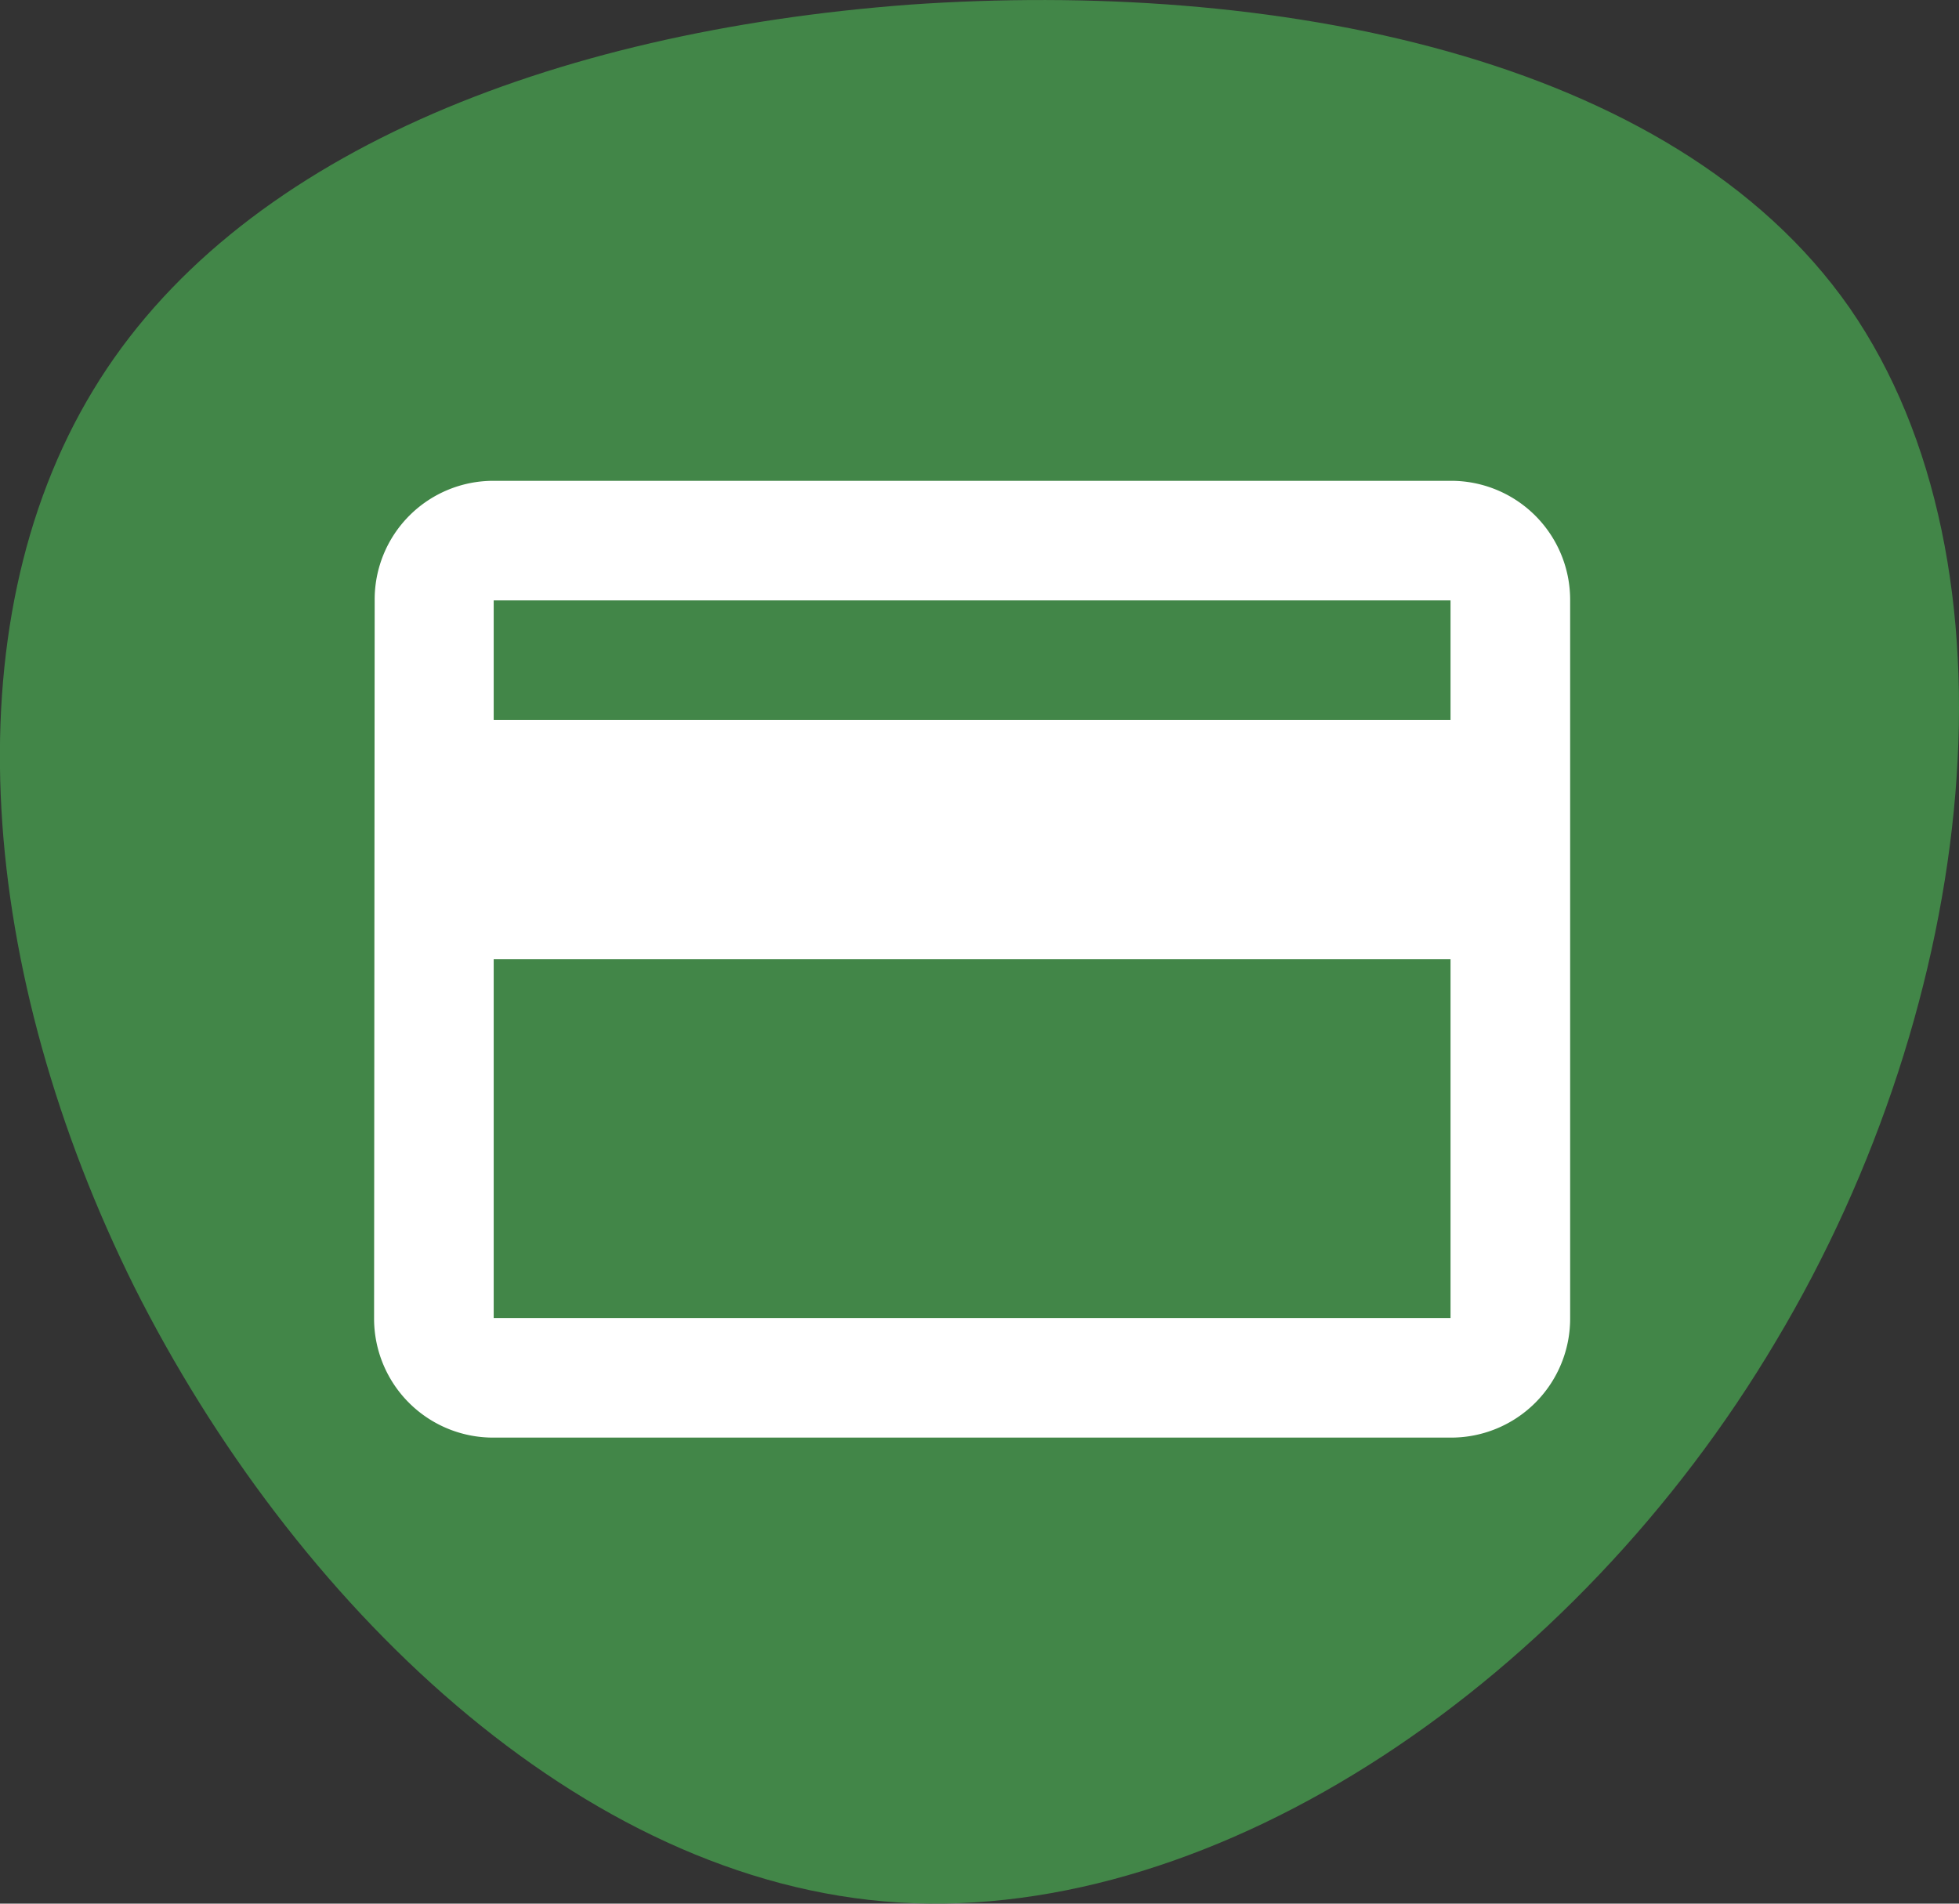
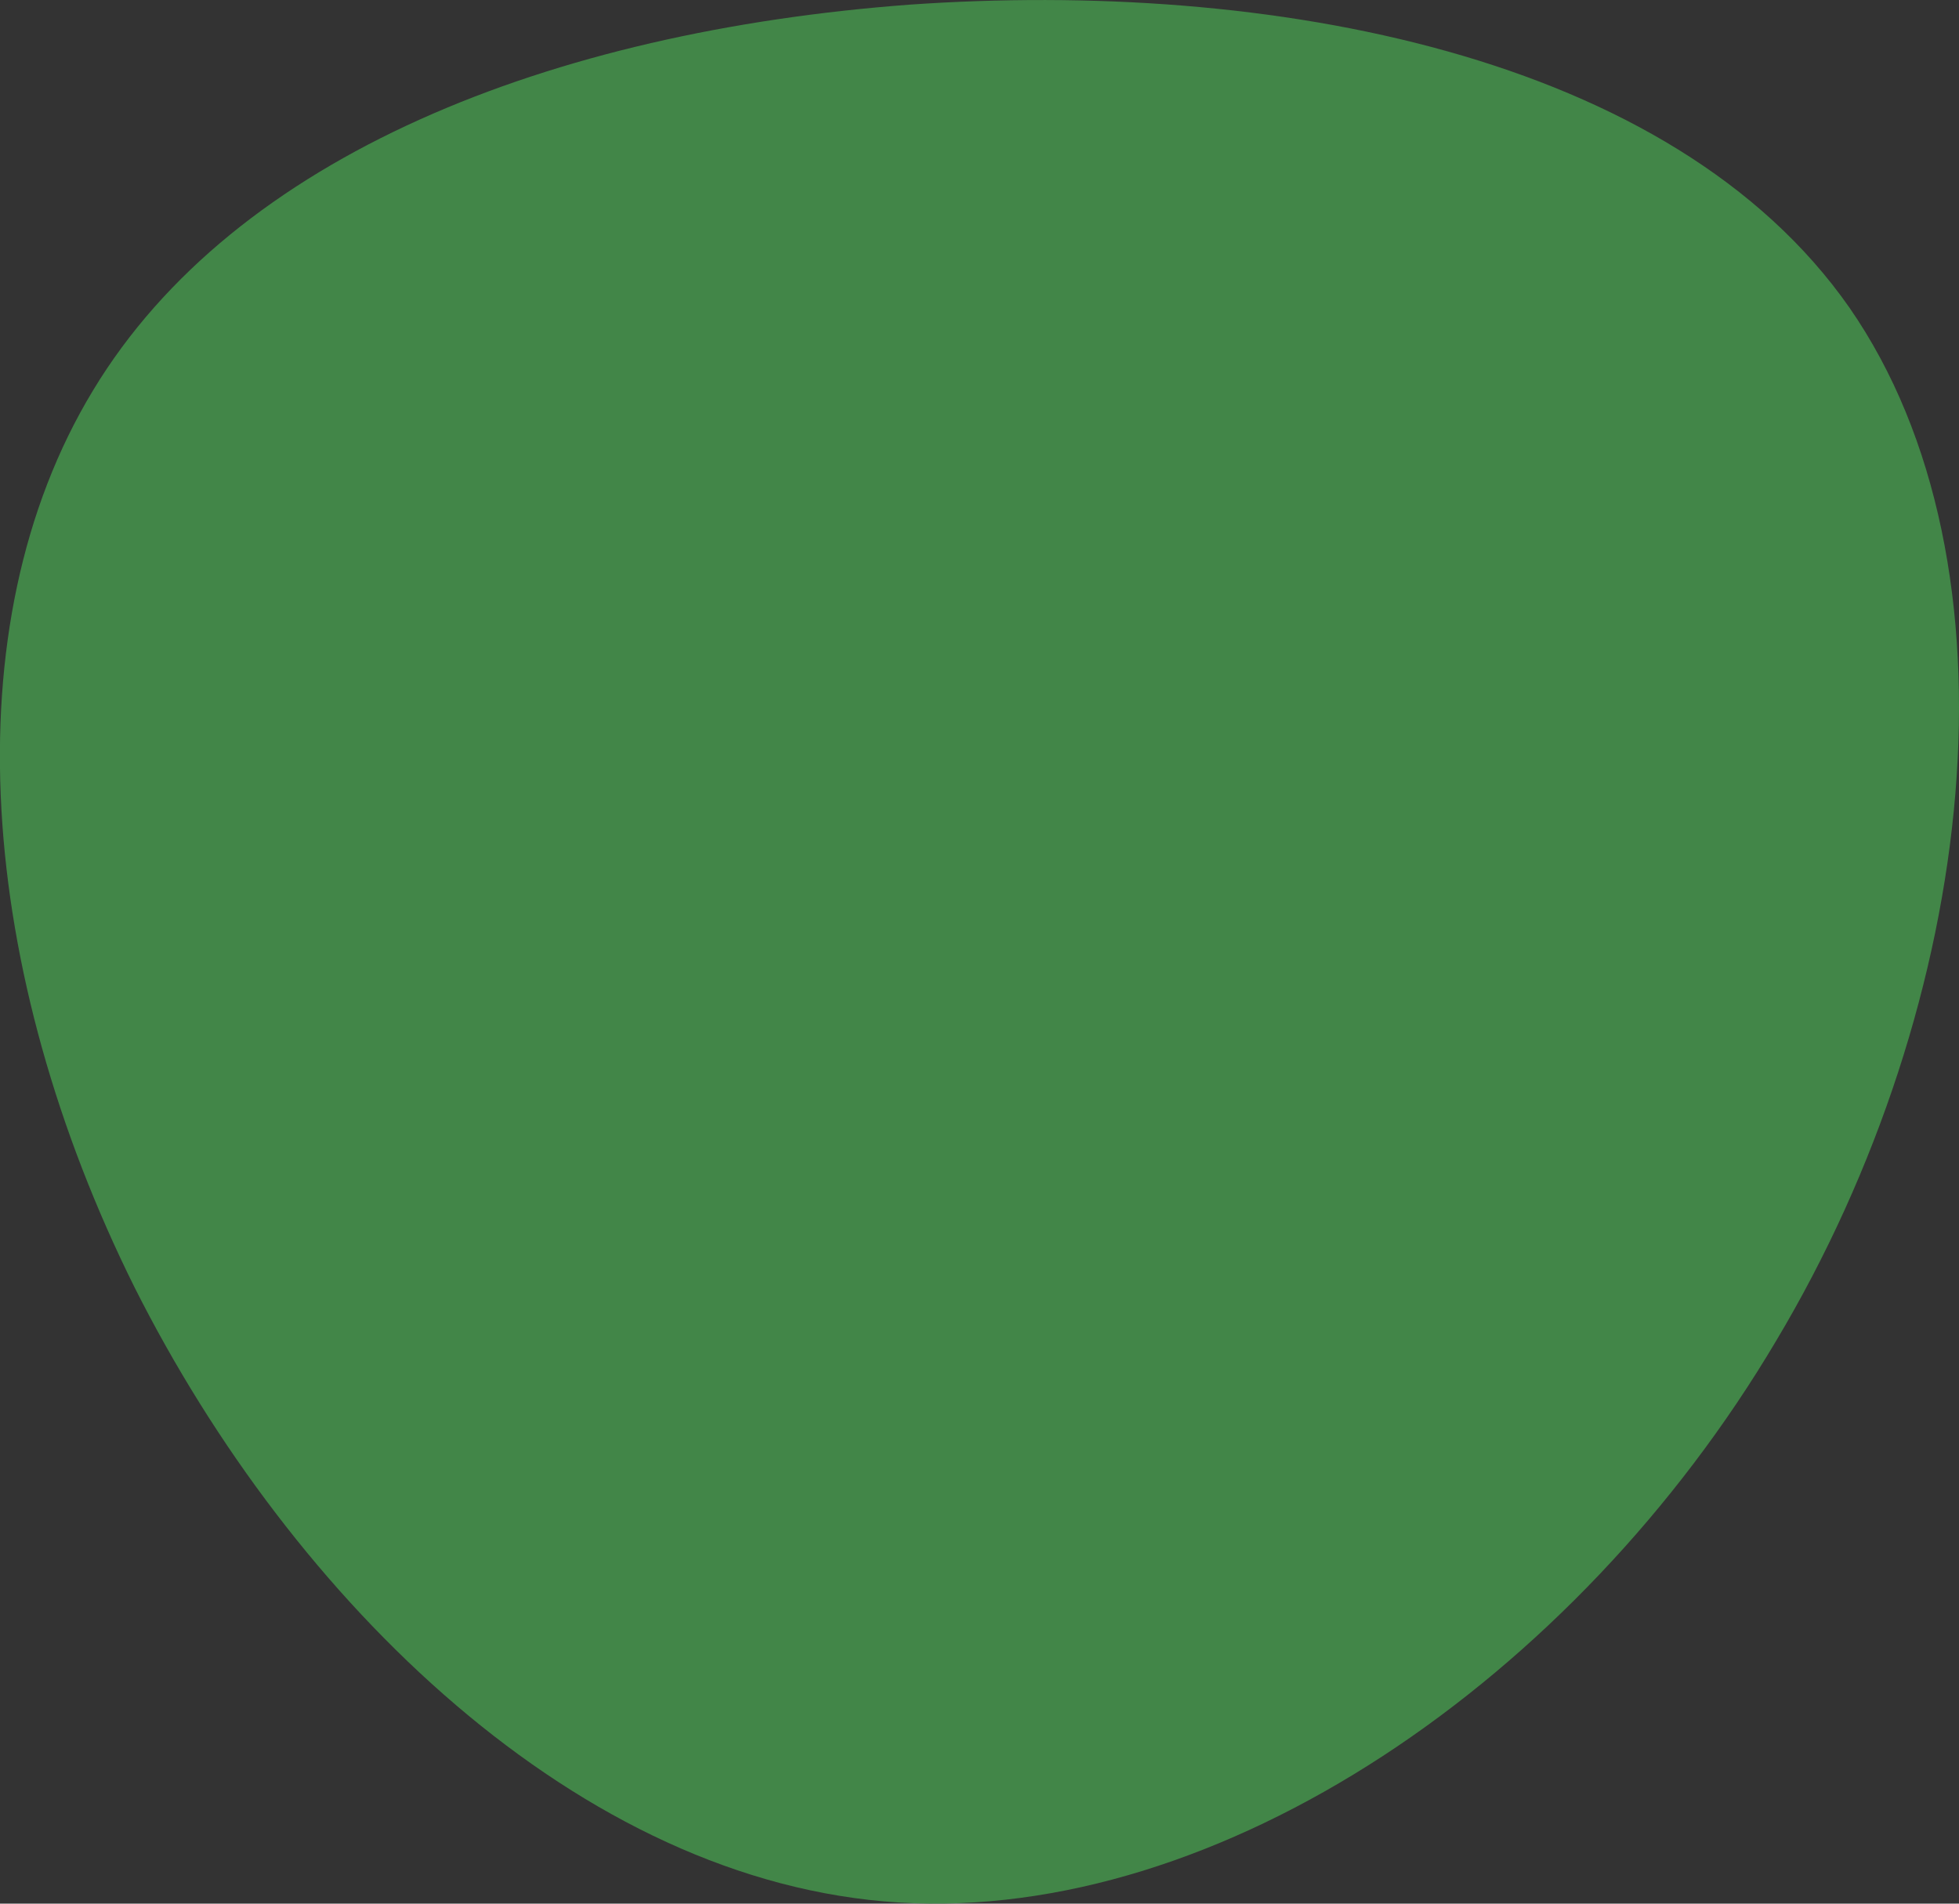
<svg xmlns="http://www.w3.org/2000/svg" width="55.961" height="54.384" viewBox="0 0 55.961 54.384">
  <rect x="0" y="0" width="55.961" height="54.384" fill="#333333" stroke="none" />
  <g id="Group_3125" data-name="Group 3125" transform="translate(-1207.211 -2121)">
    <path id="blob_3_" data-name="blob (3)" d="M-8.883-42.553C-4.425-33.585-3.6-23.694-7.7-16.93-11.753-10.216-20.773-6.68-31.022-5.912-41.271-5.194-52.8-7.3-57.875-14.572c-5.073-7.328-3.69-19.832,2.1-29.518,5.74-9.686,15.886-16.6,25.06-16.04C-21.592-59.567-13.393-51.521-8.883-42.553Z" transform="translate(1202.17 2115.221) rotate(180)" fill="#428648" />
    <g id="credit_card_black_24dp" transform="translate(1214.48 2127.903)">
-       <path id="Path_373" data-name="Path 373" d="M0,0H41V41H0Z" fill="none" />
-       <path id="Path_374" data-name="Path 374" d="M32.75,4H5.417a3.39,3.39,0,0,0-3.4,3.417L2,27.917a3.4,3.4,0,0,0,3.417,3.417H32.75a3.4,3.4,0,0,0,3.417-3.417V7.417A3.4,3.4,0,0,0,32.75,4Zm0,23.917H5.417V17.667H32.75Zm0-17.083H5.417V7.417H32.75Z" transform="translate(1.417 2.833)" fill="#fff" />
-     </g>
+       </g>
  </g>
</svg>